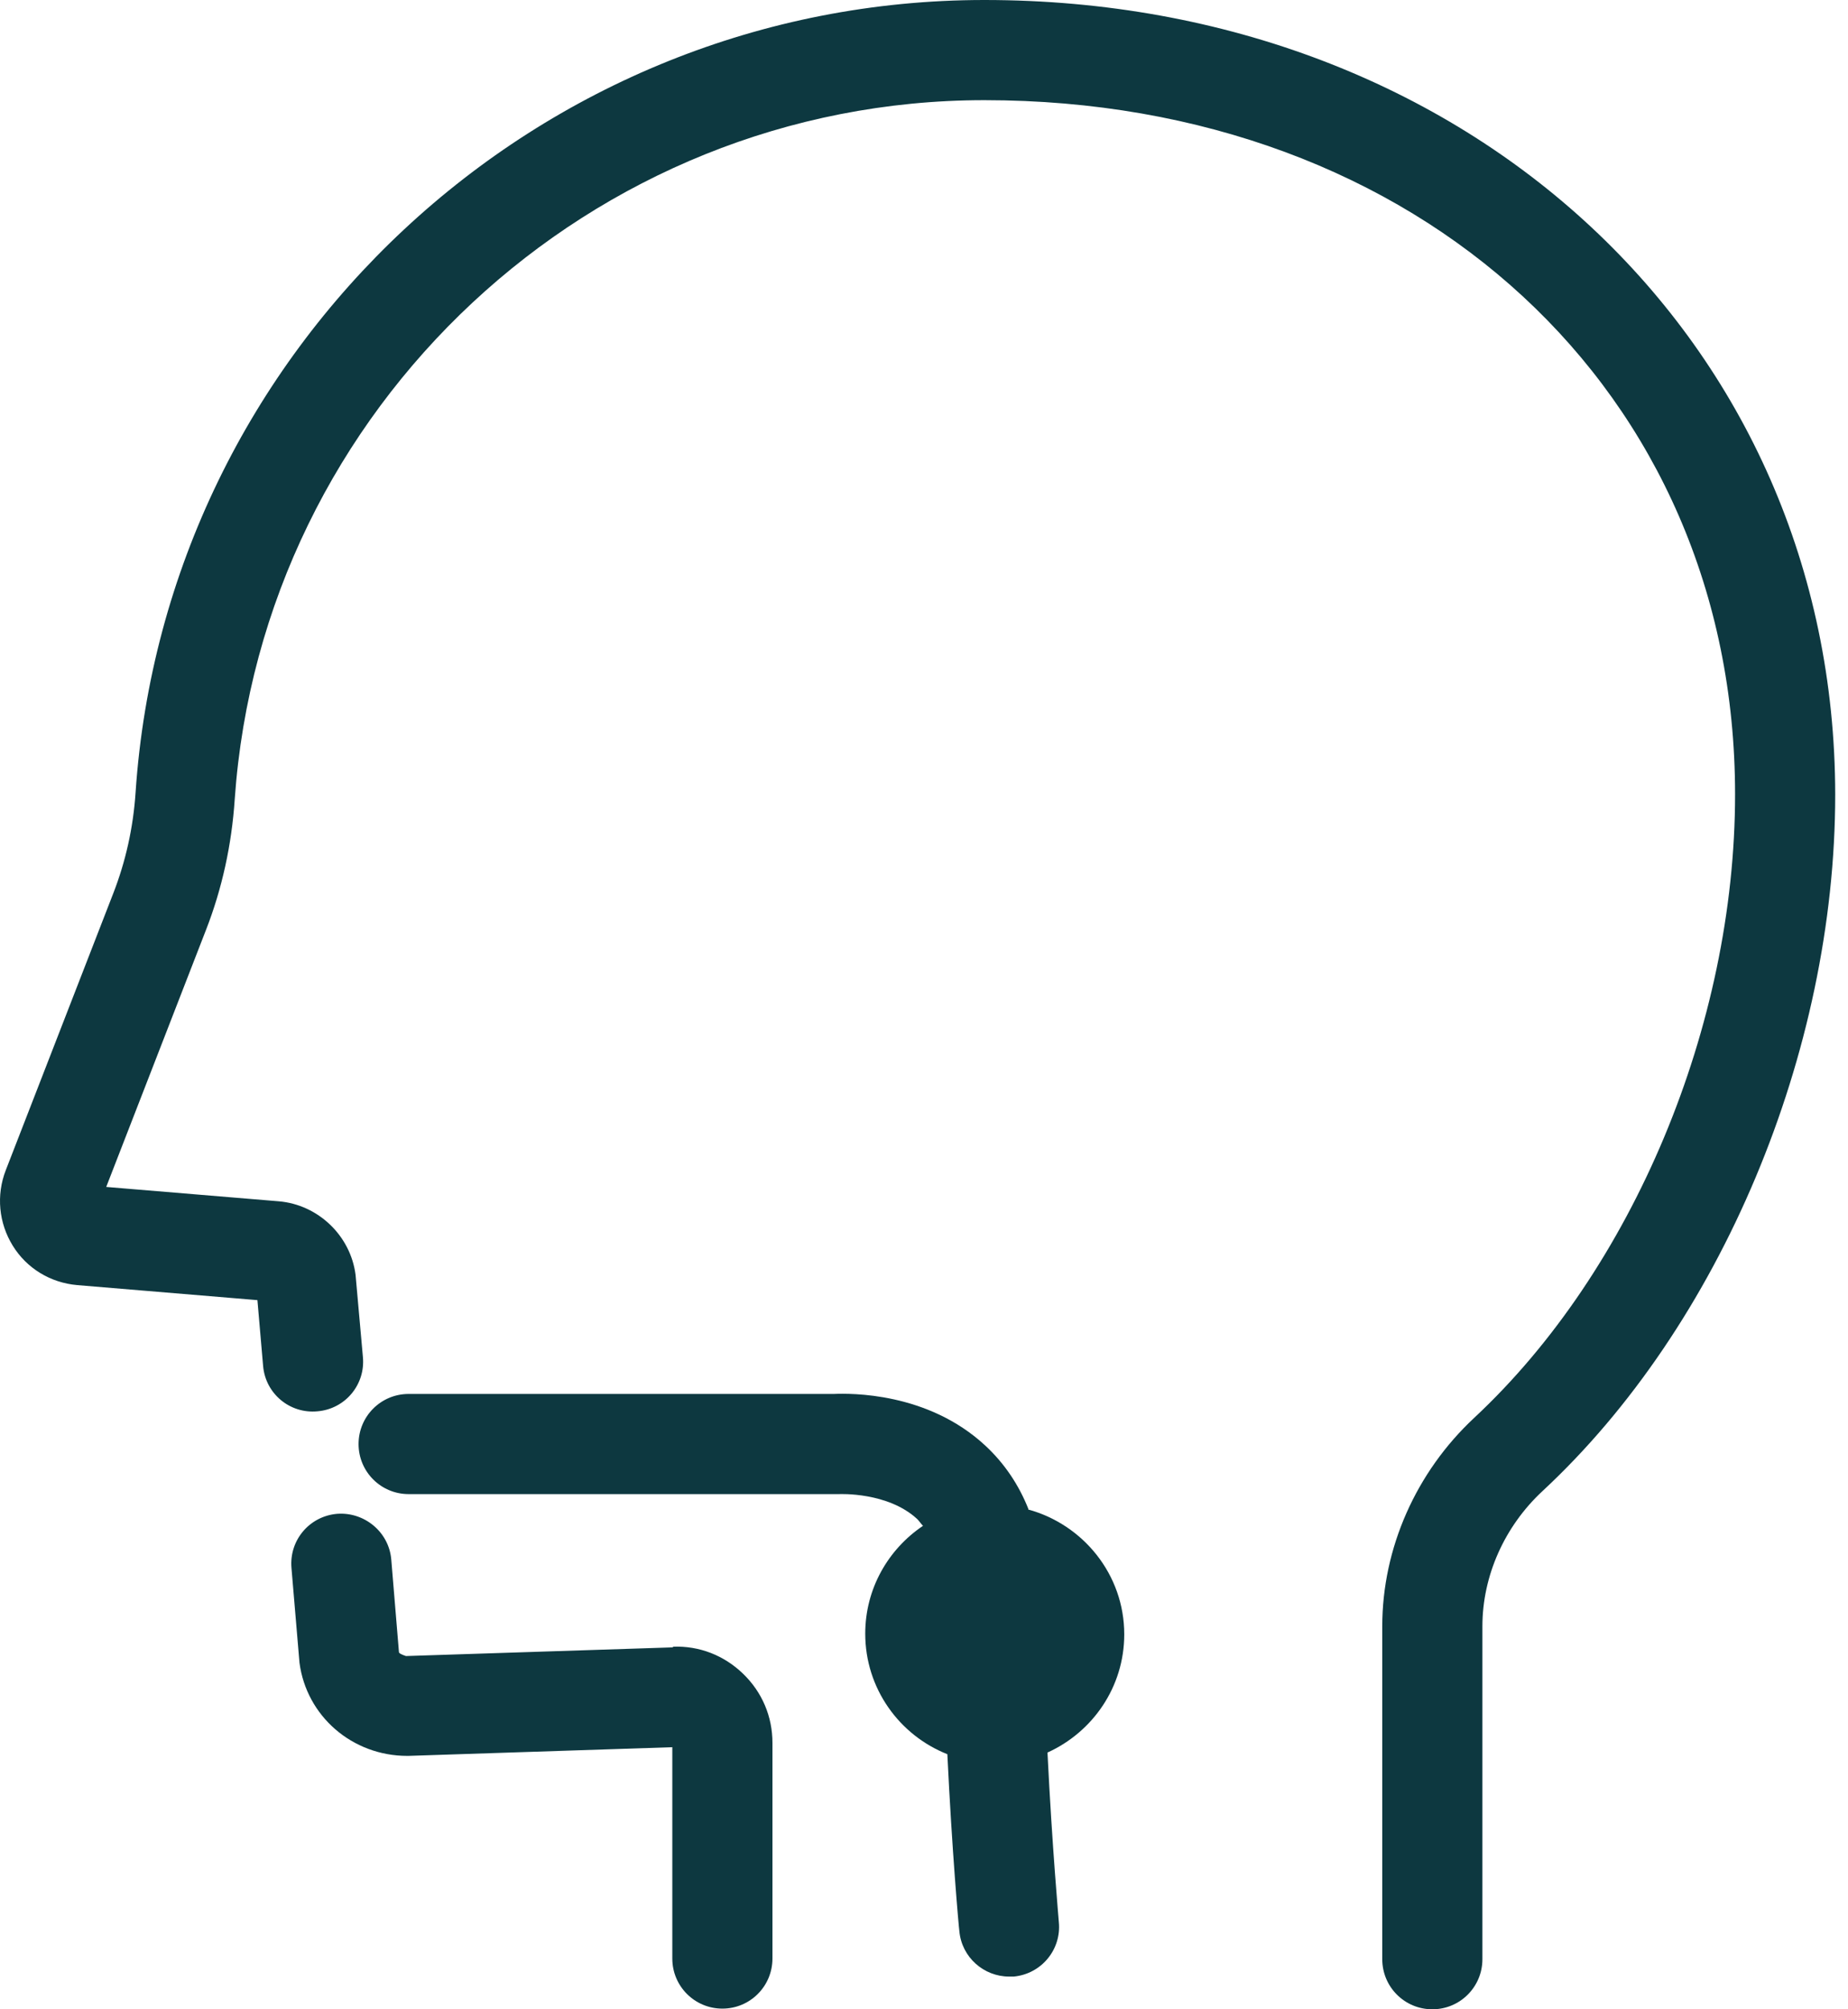
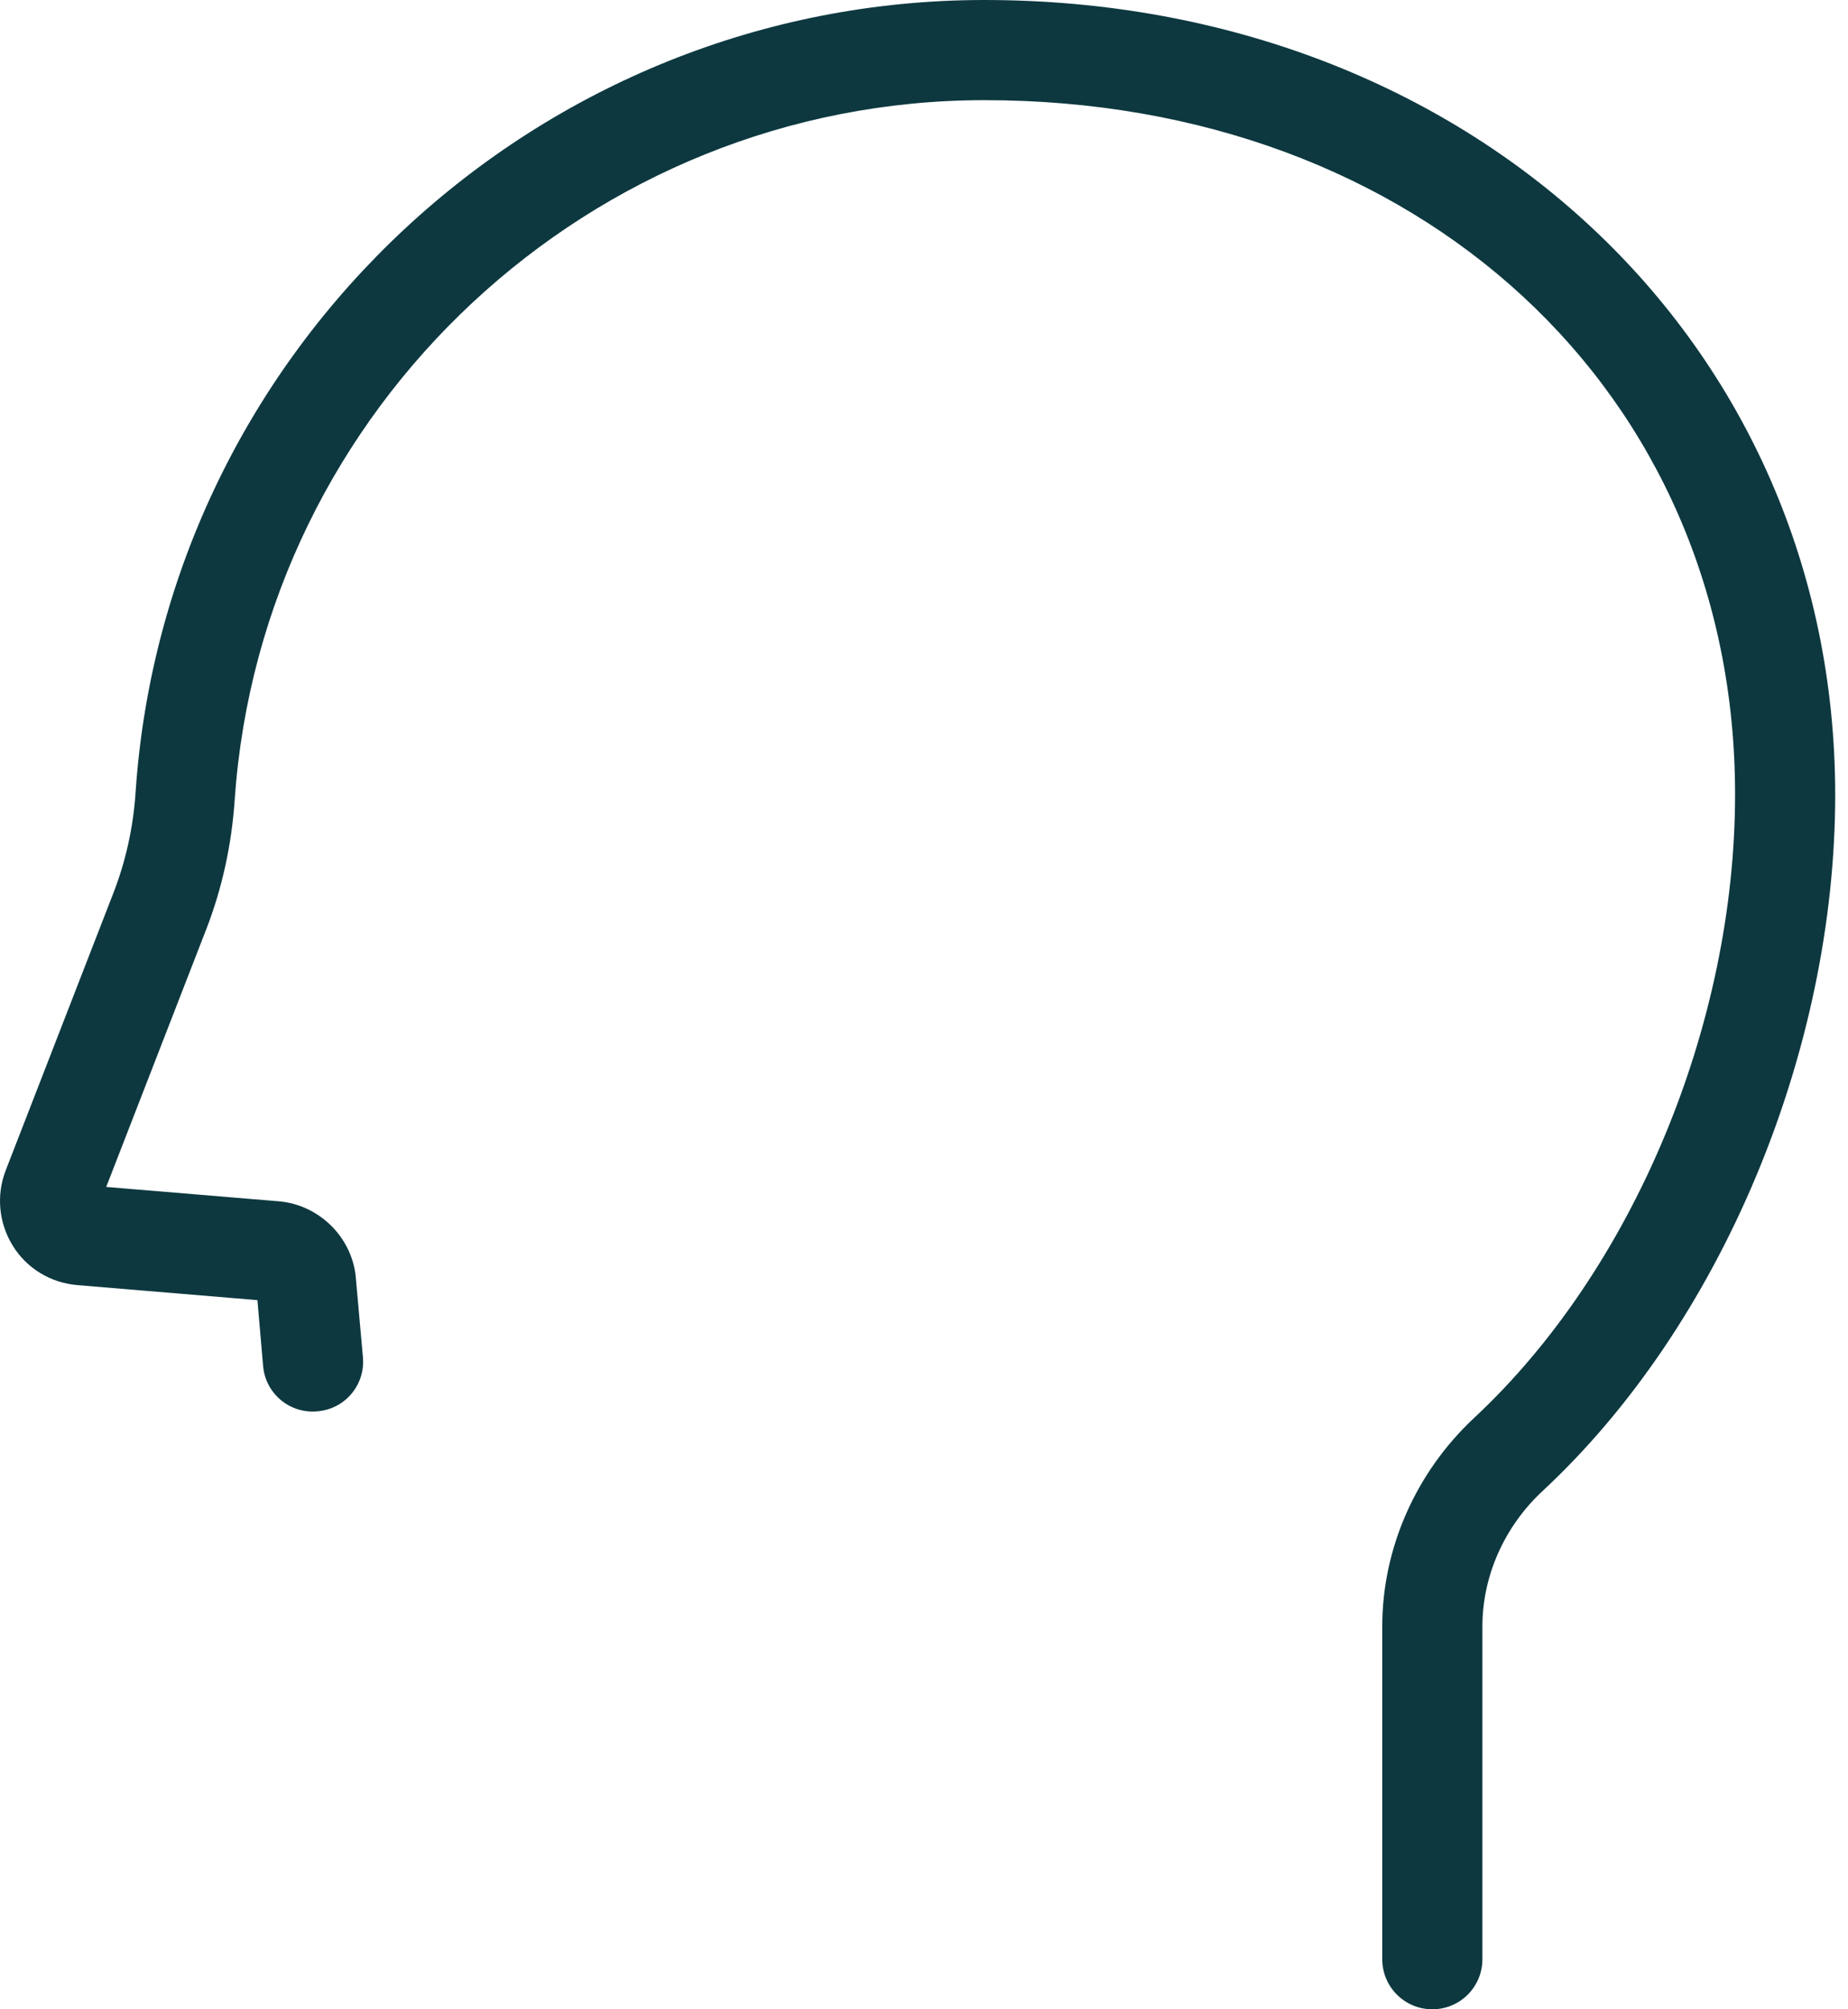
<svg xmlns="http://www.w3.org/2000/svg" width="138" height="150" viewBox="0 0 138 150" fill="none">
-   <path d="M50.255 122.981L30.315 123.629C30.016 123.529 29.791 123.43 29.791 123.33L29.218 116.426C29.044 114.357 27.199 112.861 25.18 113.011C23.111 113.185 21.591 114.98 21.765 117.049L22.364 124.128C22.887 128.116 26.302 131.082 30.415 131.082H30.489L50.205 130.434V146.211C50.205 148.28 51.875 149.95 53.944 149.95C56.013 149.95 57.683 148.28 57.683 146.211V130.11C57.683 128.141 56.91 126.321 55.489 124.95C54.069 123.579 52.224 122.856 50.255 122.931V122.981Z" fill="#0D3840" />
  <path d="M73.51 0C40.21 0 12.369 25.972 10.125 59.148C9.951 61.79 9.378 64.332 8.455 66.7L0.43 87.363C-0.293 89.232 -0.094 91.301 0.953 92.996C2 94.691 3.769 95.763 5.764 95.937L19.223 97.059L19.647 101.969C19.821 104.038 21.641 105.558 23.71 105.359C25.779 105.184 27.299 103.365 27.099 101.296L26.551 95.165C26.177 92.248 23.759 89.93 20.818 89.681L7.932 88.609L15.385 69.417C16.581 66.351 17.304 63.061 17.528 59.671C19.572 30.409 44.148 7.478 73.51 7.478C105.988 7.478 129.567 29.262 129.567 59.297C129.567 76.57 121.915 94.816 110.101 105.833C105.739 109.895 103.221 115.578 103.221 121.411V146.261C103.221 148.33 104.891 150 106.96 150C109.029 150 110.699 148.33 110.699 146.261V121.411C110.699 117.647 112.344 113.958 115.185 111.316C128.47 98.978 137.045 78.564 137.045 59.322C137.02 25.498 109.727 0 73.51 0Z" fill="#0D3840" />
-   <path d="M76.8 112.662C76.078 110.842 75.006 109.247 73.585 107.926C69.273 103.913 63.49 104.013 62.269 104.063H30.514C28.445 104.063 26.776 105.733 26.776 107.802C26.776 109.87 28.445 111.54 30.514 111.54H62.394C62.394 111.54 62.593 111.54 62.668 111.54C62.693 111.54 66.307 111.366 68.5 113.41C68.65 113.559 68.775 113.759 68.924 113.908C66.332 115.653 64.612 118.594 64.612 121.959C64.612 126.047 67.154 129.536 70.744 130.957C71.093 138.21 71.591 143.819 71.641 144.168C71.815 146.112 73.46 147.557 75.355 147.557C75.479 147.557 75.579 147.557 75.704 147.557C77.772 147.358 79.268 145.538 79.069 143.495C79.069 143.42 78.57 137.911 78.221 130.833C81.586 129.312 83.954 125.947 83.954 122.009C83.954 117.547 80.888 113.809 76.775 112.687L76.8 112.662Z" fill="#0D3840" />
</svg>